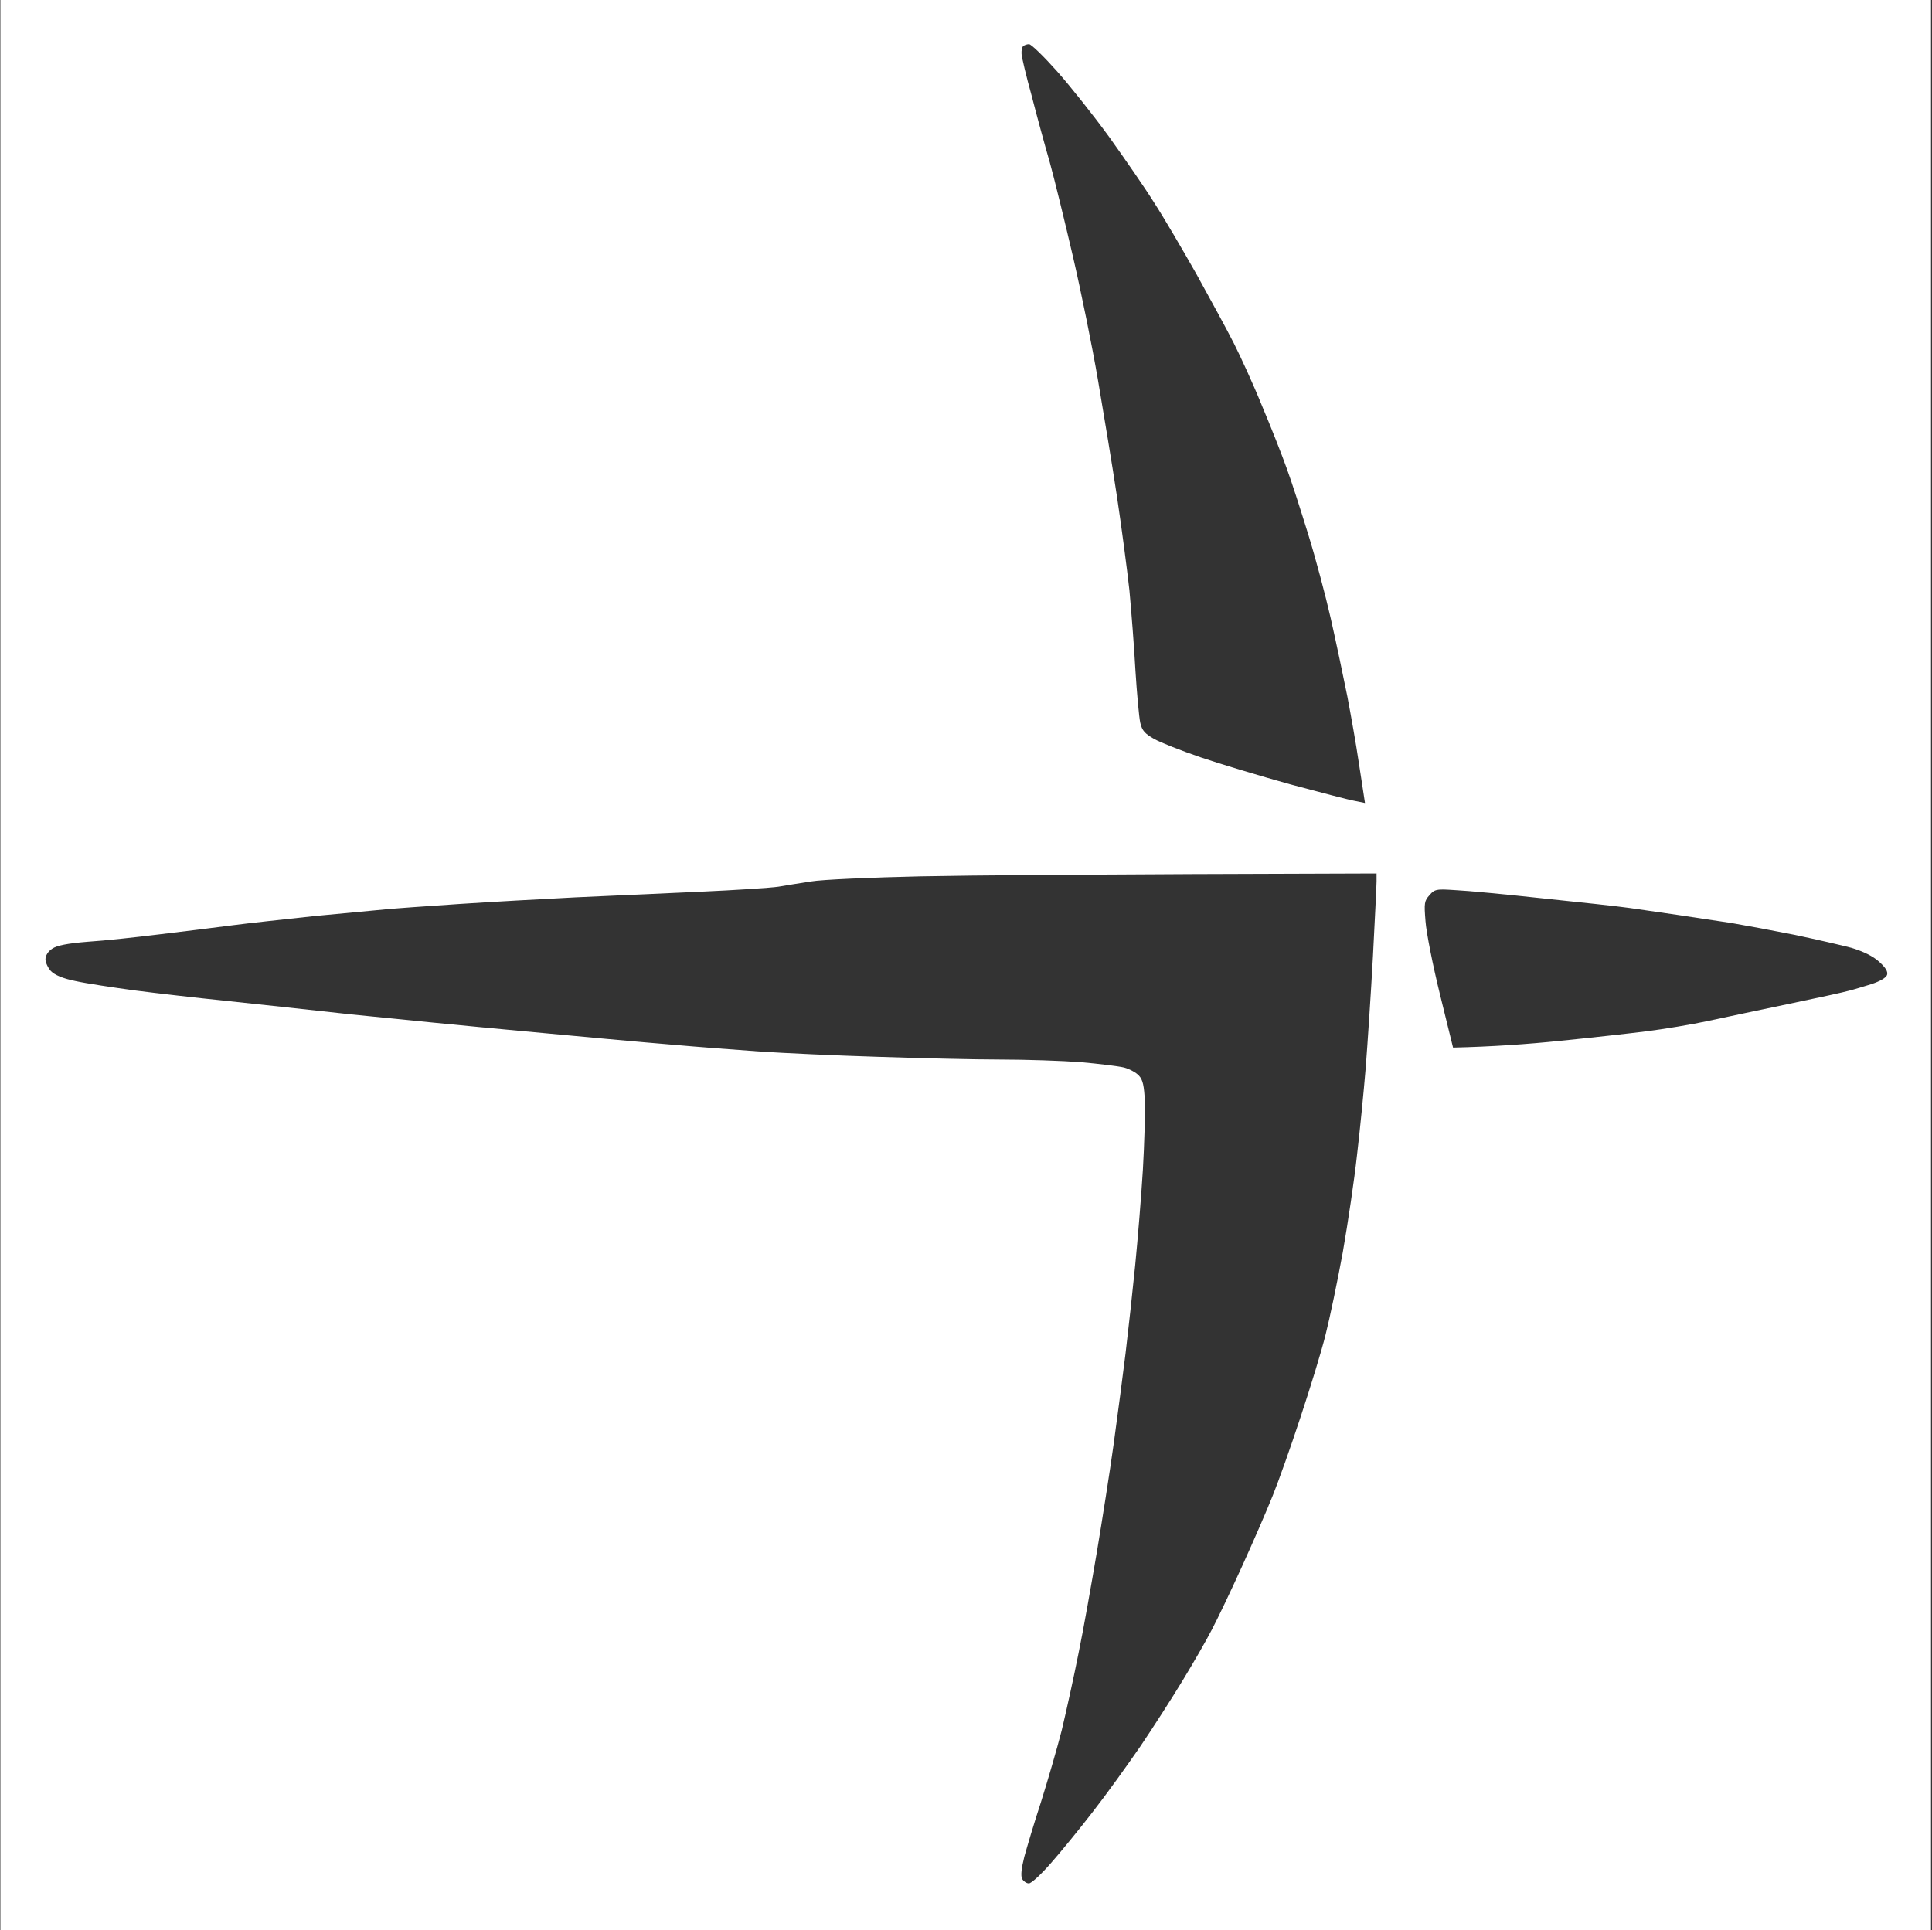
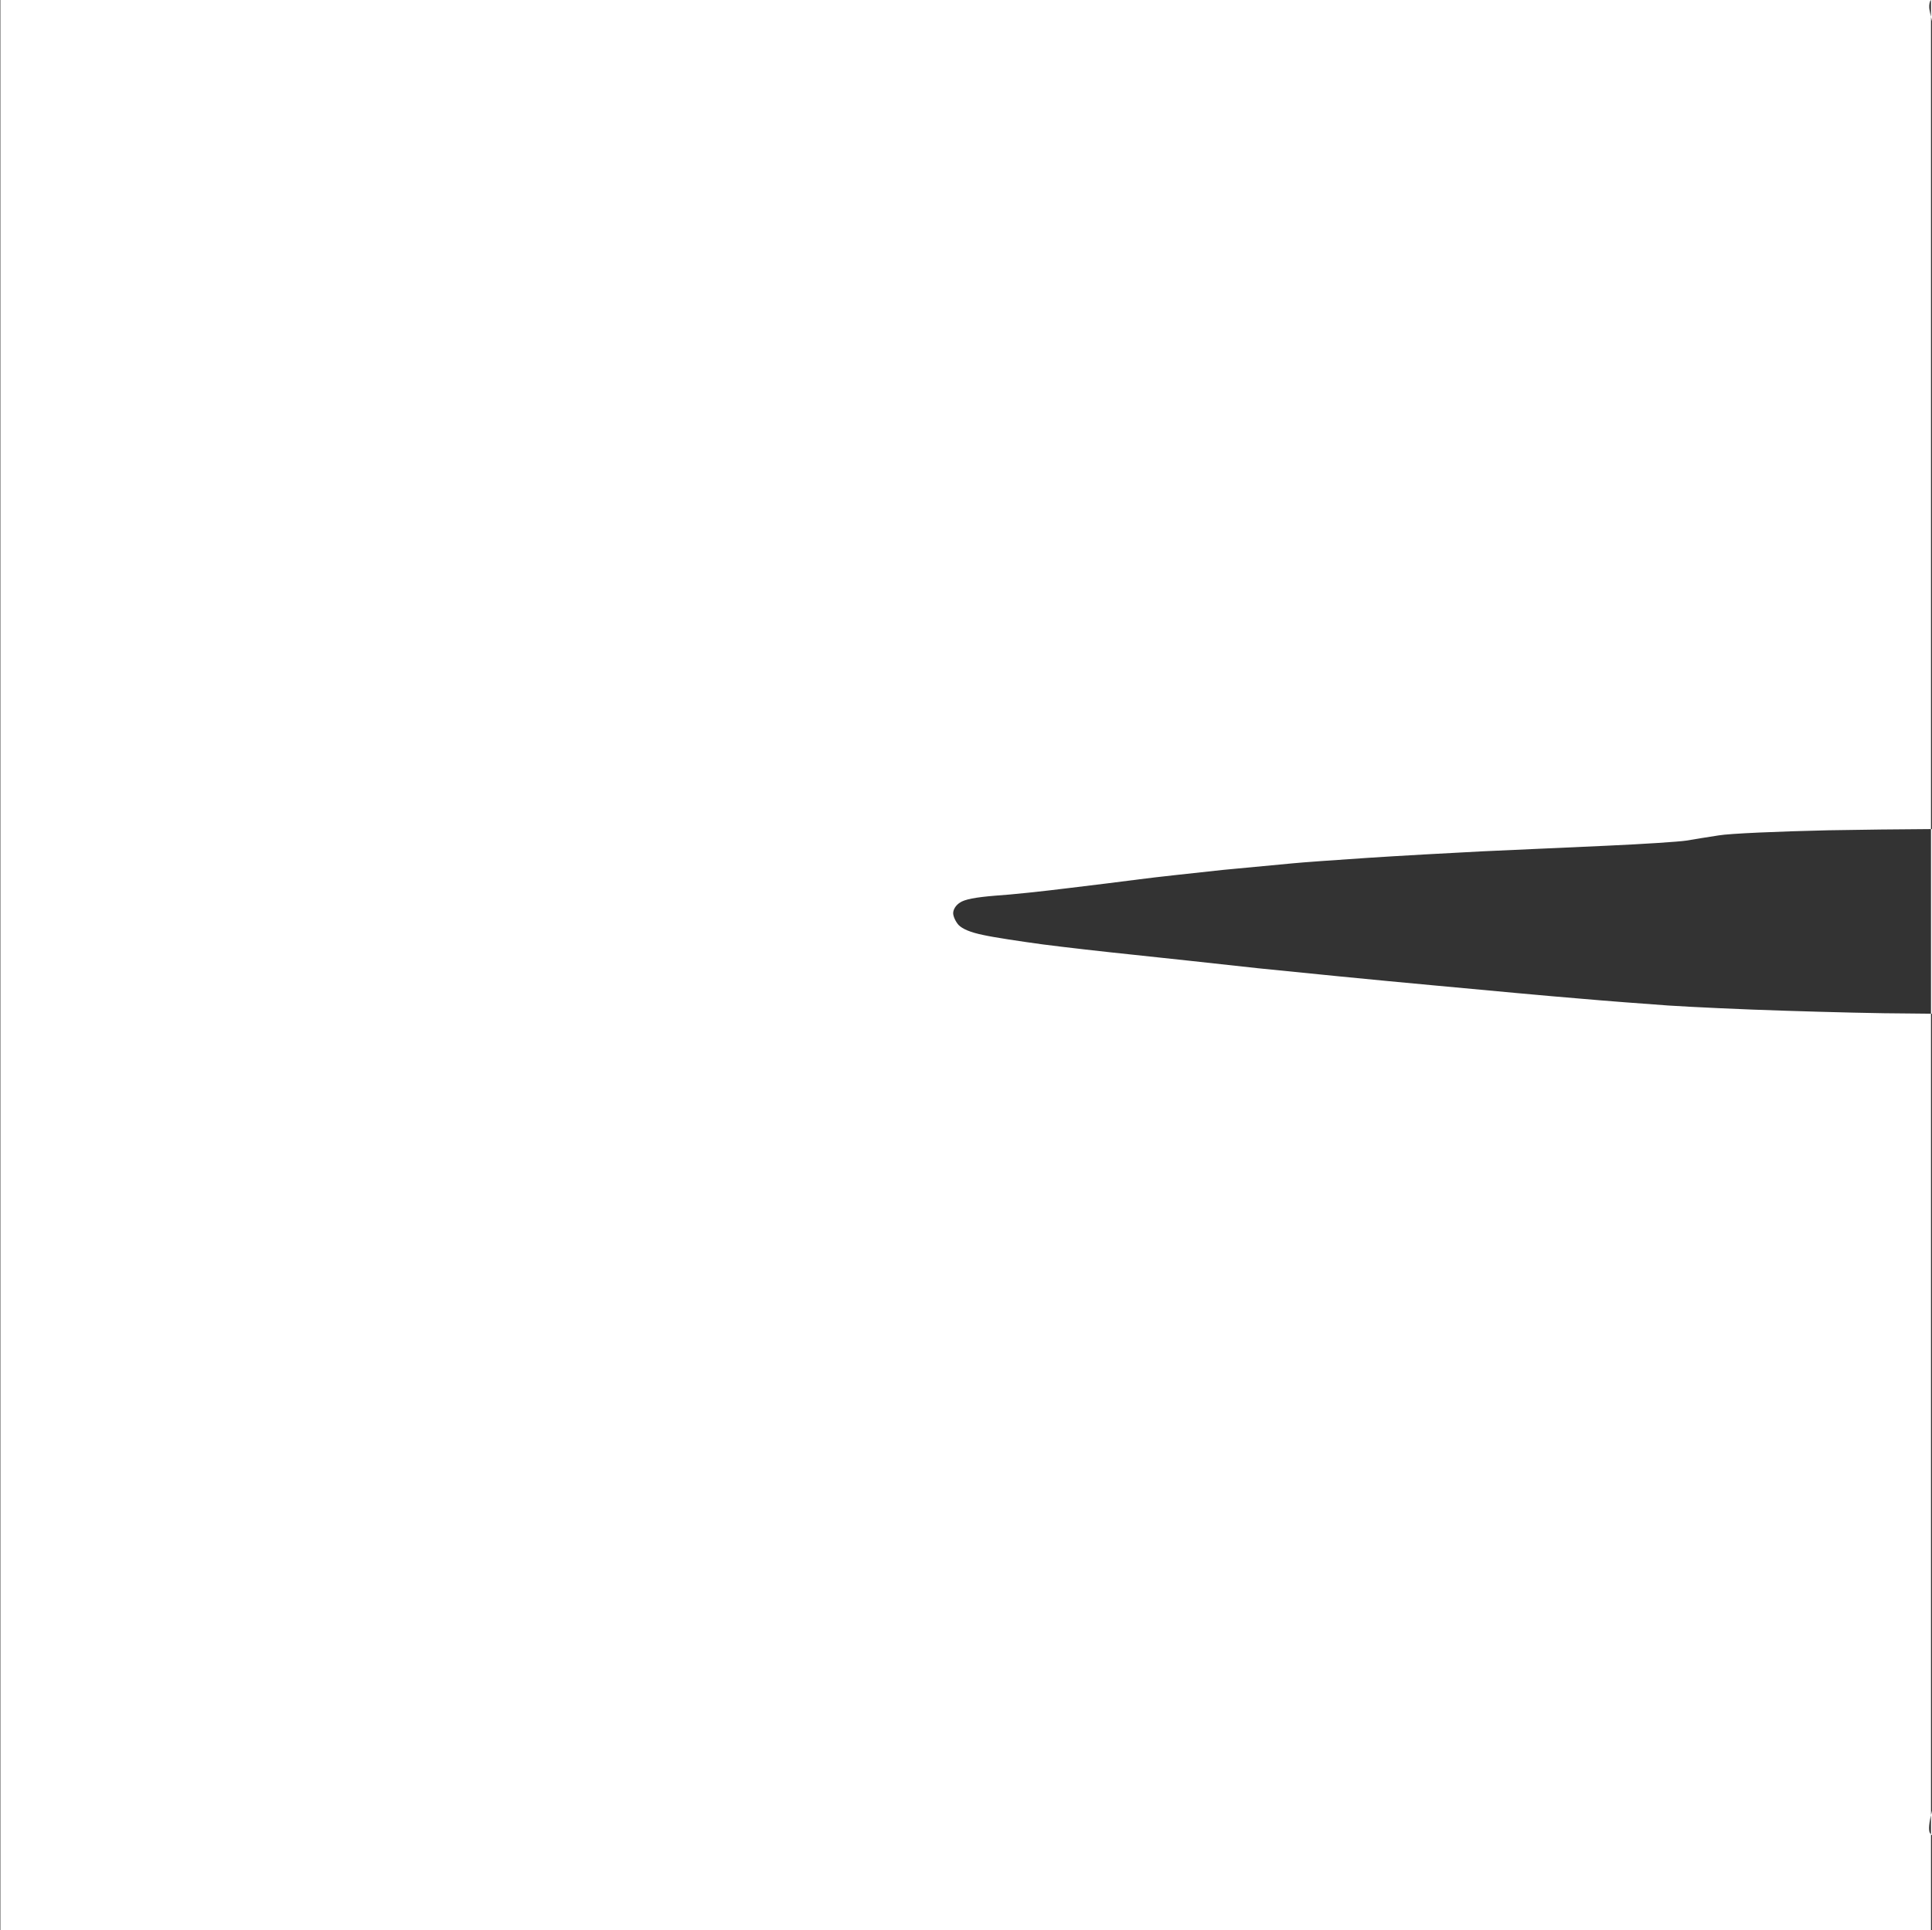
<svg xmlns="http://www.w3.org/2000/svg" version="1.2" viewBox="0 0 1551 1550" width="1551" height="1550">
  <rect x="0" y="0" width="1551" height="1550" fill="#333333" stroke="none" />
  <defs>
    <linearGradient id="P" gradientUnits="userSpaceOnUse" />
    <linearGradient id="g1" x2="1" href="#P" gradientTransform="matrix(3099.856,0,0,3100.059,-1549.636,775.013)">
      <stop stop-color="#fff" />
      <stop offset=".25" stop-color="#fff" />
      <stop offset=".5" stop-color="#fff" />
      <stop offset=".75" stop-color="#fff" />
      <stop offset="1" stop-color="#fff" />
    </linearGradient>
  </defs>
  <style>.a{fill:url(#g1)}</style>
-   <path fill-rule="evenodd" class="a" d="m1550.2 0v1550h-1549.9v-1550zm-728.7 37c-1 0.7-1.6 3.6-1.4 6.4 0.2 2.8 3.7 17.7 8 33.1 4 15.6 10.6 39.9 14.7 54 3.9 14.1 12.2 48.2 18.6 75.7 6.4 27.6 15.5 72.2 20.1 99.3 4.6 27.1 11.6 69.1 15.3 93.9 3.7 24.7 8.1 58.3 9.9 74.7 1.5 16.4 3.8 45.2 4.8 64 1.2 18.8 2.9 37.8 3.9 42.3 1.5 6.4 3.7 8.7 11.2 13 5 2.8 21.7 9.4 37.2 14.7 15.5 5.3 47.6 14.9 71.6 21.6 24 6.4 47.4 12.6 52.1 13.4l8.3 1.7c-1.7-11.5-3.7-24.1-5.4-35.2-1.6-11.1-5.6-33.7-8.7-50.1-3.3-16.5-9.3-44.9-13.4-63-4.1-18.1-12.2-48.5-18-67.2-5.8-18.8-13.5-42.9-17.4-53.4-3.7-10.4-12.6-33.1-19.8-50.1-6.9-17.1-17.2-39.5-22.6-50.2-5.4-10.7-19-35.6-30-55.5-11.2-19.8-26.5-45.9-34.1-57.6-7.3-11.7-23.6-35.2-35.8-52.3-12.4-17.1-31.2-40.7-41.8-52.7-10.9-12.2-20.9-22-22.7-22-1.7 0-3.6 0.7-4.6 1.5zm-82.3 666.7c-39.9 0.9-79.5 2.6-88.1 4.1-8.5 1.3-20.3 3.2-26.1 4.2-5.8 0.9-34.6 2.8-63.9 4.1-29.2 1.3-74.1 3.4-99.7 4.5-25.5 1.3-67.3 3.6-92.9 5.3-25.5 1.7-52.1 3.6-59 4.3-7 0.6-32.2 3-56.2 5.3-24 2.6-54 5.8-66.8 7.5-12.7 1.7-38.9 4.9-58 7.2-19.2 2.4-45.3 5.2-58.1 6-16.1 1.3-24.8 3-28.5 5.6-3.3 2.1-5.4 5.5-5.4 8.5 0 2.6 2 6.8 4.3 9.4 3.1 3.2 9.5 6 19.9 8.1 8.5 1.9 29.8 5.1 47.4 7.5 17.7 2.3 50.2 6 72.6 8.3 22.5 2.3 67.6 7.3 100.7 10.9 33.1 3.4 95.6 9.6 139.4 13.6 43.7 4.1 96.8 9 118.1 10.7 21.3 1.9 53.4 4.3 71.6 5.6 18.2 1.2 60.4 3.2 93.9 4.2 33.5 1.1 78 2.2 98.7 2.2 20.7 0 49.8 1 64.5 2.1 14.5 1.3 30.2 3.2 34.8 4.3 4.5 1.2 9.9 4.2 12 6.6 3.1 3.4 4.1 8.1 4.7 20.9 0.3 9-0.4 33.5-1.6 54.6-1.3 21.2-4.1 55.7-6.2 76.9-2.1 21.1-5.6 52.9-7.7 70.4-2.2 17.7-6.4 50.1-9.5 72.5-3.1 22.5-9.3 61.7-13.6 87.5-4.4 25.9-10.8 62.4-14.7 81.1-3.7 18.8-9.9 46.8-13.5 61.9-3.9 15.2-11.5 41.2-16.7 57.7-5.4 16.4-11.2 36-13.3 43.7-2.4 9.6-2.9 14.9-1.8 17.7 1.2 1.9 3.5 3.6 5.4 3.6 1.8 0.3 9.9-7.2 17.9-16.4 8.1-9.2 23.2-27.7 33.6-41.2 10.5-13.4 27.5-37.1 38-52.3 10.2-15.1 25.7-39.2 34.2-53.3 8.6-14.1 19-32.2 23.3-40.6 4.4-8.3 15.3-31.1 24.4-51.2 9.1-20 20.1-45.4 24.5-56.5 4.5-11.1 14.6-39.5 22.3-63 7.8-23.5 16.9-53.1 20.1-66.2 3.3-13 9.5-42.6 13.8-66.1 4.1-23.5 9.3-58.5 11.4-77.9 2.3-19.4 5.4-51 7-70.4 1.5-19.5 4.2-59.6 5.8-89.2 1.5-29.5 2.9-56.8 2.9-60.2v-6.4c-227.3 0.6-326 1.5-365.9 2.3zm408.5 15c-4.3 4.7-4.5 6.4-3.3 21.1 0.6 8.7 5.8 35.2 11.6 58.7l10.5 42.7c31.1-0.7 60.7-2.8 85.7-5.4 25-2.5 56.3-6 69.7-7.7 13.4-1.7 35.6-5.3 49.4-8.3 13.7-3 43.5-9.2 65.8-13.9 22.2-4.6 43.7-9.3 47.4-10.4 3.7-0.9 11.8-3.4 18-5.3 6.6-2.2 11.6-5 12.4-7.3 0.8-2.6-0.8-5.6-6.4-10.7-5-4.5-12.4-8.1-22.1-11.1-7.9-2.1-28.4-6.8-45.4-10.4-17.1-3.4-40.1-7.7-51.3-9.6-11.3-1.7-30.4-4.5-42.6-6.4-12.2-1.7-29.7-4.3-38.8-5.6-9-1.3-40.4-4.7-69.6-7.7-29.3-3.2-60.8-6.2-69.9-6.6-7.8-0.5-12.1-0.8-14.9-0.2-2.8 0.5-4.2 1.7-6.2 4.1z" />
+   <path fill-rule="evenodd" class="a" d="m1550.2 0v1550h-1549.9v-1550zc-1 0.7-1.6 3.6-1.4 6.4 0.2 2.8 3.7 17.7 8 33.1 4 15.6 10.6 39.9 14.7 54 3.9 14.1 12.2 48.2 18.6 75.7 6.4 27.6 15.5 72.2 20.1 99.3 4.6 27.1 11.6 69.1 15.3 93.9 3.7 24.7 8.1 58.3 9.9 74.7 1.5 16.4 3.8 45.2 4.8 64 1.2 18.8 2.9 37.8 3.9 42.3 1.5 6.4 3.7 8.7 11.2 13 5 2.8 21.7 9.4 37.2 14.7 15.5 5.3 47.6 14.9 71.6 21.6 24 6.4 47.4 12.6 52.1 13.4l8.3 1.7c-1.7-11.5-3.7-24.1-5.4-35.2-1.6-11.1-5.6-33.7-8.7-50.1-3.3-16.5-9.3-44.9-13.4-63-4.1-18.1-12.2-48.5-18-67.2-5.8-18.8-13.5-42.9-17.4-53.4-3.7-10.4-12.6-33.1-19.8-50.1-6.9-17.1-17.2-39.5-22.6-50.2-5.4-10.7-19-35.6-30-55.5-11.2-19.8-26.5-45.9-34.1-57.6-7.3-11.7-23.6-35.2-35.8-52.3-12.4-17.1-31.2-40.7-41.8-52.7-10.9-12.2-20.9-22-22.7-22-1.7 0-3.6 0.7-4.6 1.5zm-82.3 666.7c-39.9 0.9-79.5 2.6-88.1 4.1-8.5 1.3-20.3 3.2-26.1 4.2-5.8 0.9-34.6 2.8-63.9 4.1-29.2 1.3-74.1 3.4-99.7 4.5-25.5 1.3-67.3 3.6-92.9 5.3-25.5 1.7-52.1 3.6-59 4.3-7 0.6-32.2 3-56.2 5.3-24 2.6-54 5.8-66.8 7.5-12.7 1.7-38.9 4.9-58 7.2-19.2 2.4-45.3 5.2-58.1 6-16.1 1.3-24.8 3-28.5 5.6-3.3 2.1-5.4 5.5-5.4 8.5 0 2.6 2 6.8 4.3 9.4 3.1 3.2 9.5 6 19.9 8.1 8.5 1.9 29.8 5.1 47.4 7.5 17.7 2.3 50.2 6 72.6 8.3 22.5 2.3 67.6 7.3 100.7 10.9 33.1 3.4 95.6 9.6 139.4 13.6 43.7 4.1 96.8 9 118.1 10.7 21.3 1.9 53.4 4.3 71.6 5.6 18.2 1.2 60.4 3.2 93.9 4.2 33.5 1.1 78 2.2 98.7 2.2 20.7 0 49.8 1 64.5 2.1 14.5 1.3 30.2 3.2 34.8 4.3 4.5 1.2 9.9 4.2 12 6.6 3.1 3.4 4.1 8.1 4.7 20.9 0.3 9-0.4 33.5-1.6 54.6-1.3 21.2-4.1 55.7-6.2 76.9-2.1 21.1-5.6 52.9-7.7 70.4-2.2 17.7-6.4 50.1-9.5 72.5-3.1 22.5-9.3 61.7-13.6 87.5-4.4 25.9-10.8 62.4-14.7 81.1-3.7 18.8-9.9 46.8-13.5 61.9-3.9 15.2-11.5 41.2-16.7 57.7-5.4 16.4-11.2 36-13.3 43.7-2.4 9.6-2.9 14.9-1.8 17.7 1.2 1.9 3.5 3.6 5.4 3.6 1.8 0.3 9.9-7.2 17.9-16.4 8.1-9.2 23.2-27.7 33.6-41.2 10.5-13.4 27.5-37.1 38-52.3 10.2-15.1 25.7-39.2 34.2-53.3 8.6-14.1 19-32.2 23.3-40.6 4.4-8.3 15.3-31.1 24.4-51.2 9.1-20 20.1-45.4 24.5-56.5 4.5-11.1 14.6-39.5 22.3-63 7.8-23.5 16.9-53.1 20.1-66.2 3.3-13 9.5-42.6 13.8-66.1 4.1-23.5 9.3-58.5 11.4-77.9 2.3-19.4 5.4-51 7-70.4 1.5-19.5 4.2-59.6 5.8-89.2 1.5-29.5 2.9-56.8 2.9-60.2v-6.4c-227.3 0.6-326 1.5-365.9 2.3zm408.5 15c-4.3 4.7-4.5 6.4-3.3 21.1 0.6 8.7 5.8 35.2 11.6 58.7l10.5 42.7c31.1-0.7 60.7-2.8 85.7-5.4 25-2.5 56.3-6 69.7-7.7 13.4-1.7 35.6-5.3 49.4-8.3 13.7-3 43.5-9.2 65.8-13.9 22.2-4.6 43.7-9.3 47.4-10.4 3.7-0.9 11.8-3.4 18-5.3 6.6-2.2 11.6-5 12.4-7.3 0.8-2.6-0.8-5.6-6.4-10.7-5-4.5-12.4-8.1-22.1-11.1-7.9-2.1-28.4-6.8-45.4-10.4-17.1-3.4-40.1-7.7-51.3-9.6-11.3-1.7-30.4-4.5-42.6-6.4-12.2-1.7-29.7-4.3-38.8-5.6-9-1.3-40.4-4.7-69.6-7.7-29.3-3.2-60.8-6.2-69.9-6.6-7.8-0.5-12.1-0.8-14.9-0.2-2.8 0.5-4.2 1.7-6.2 4.1z" />
</svg>